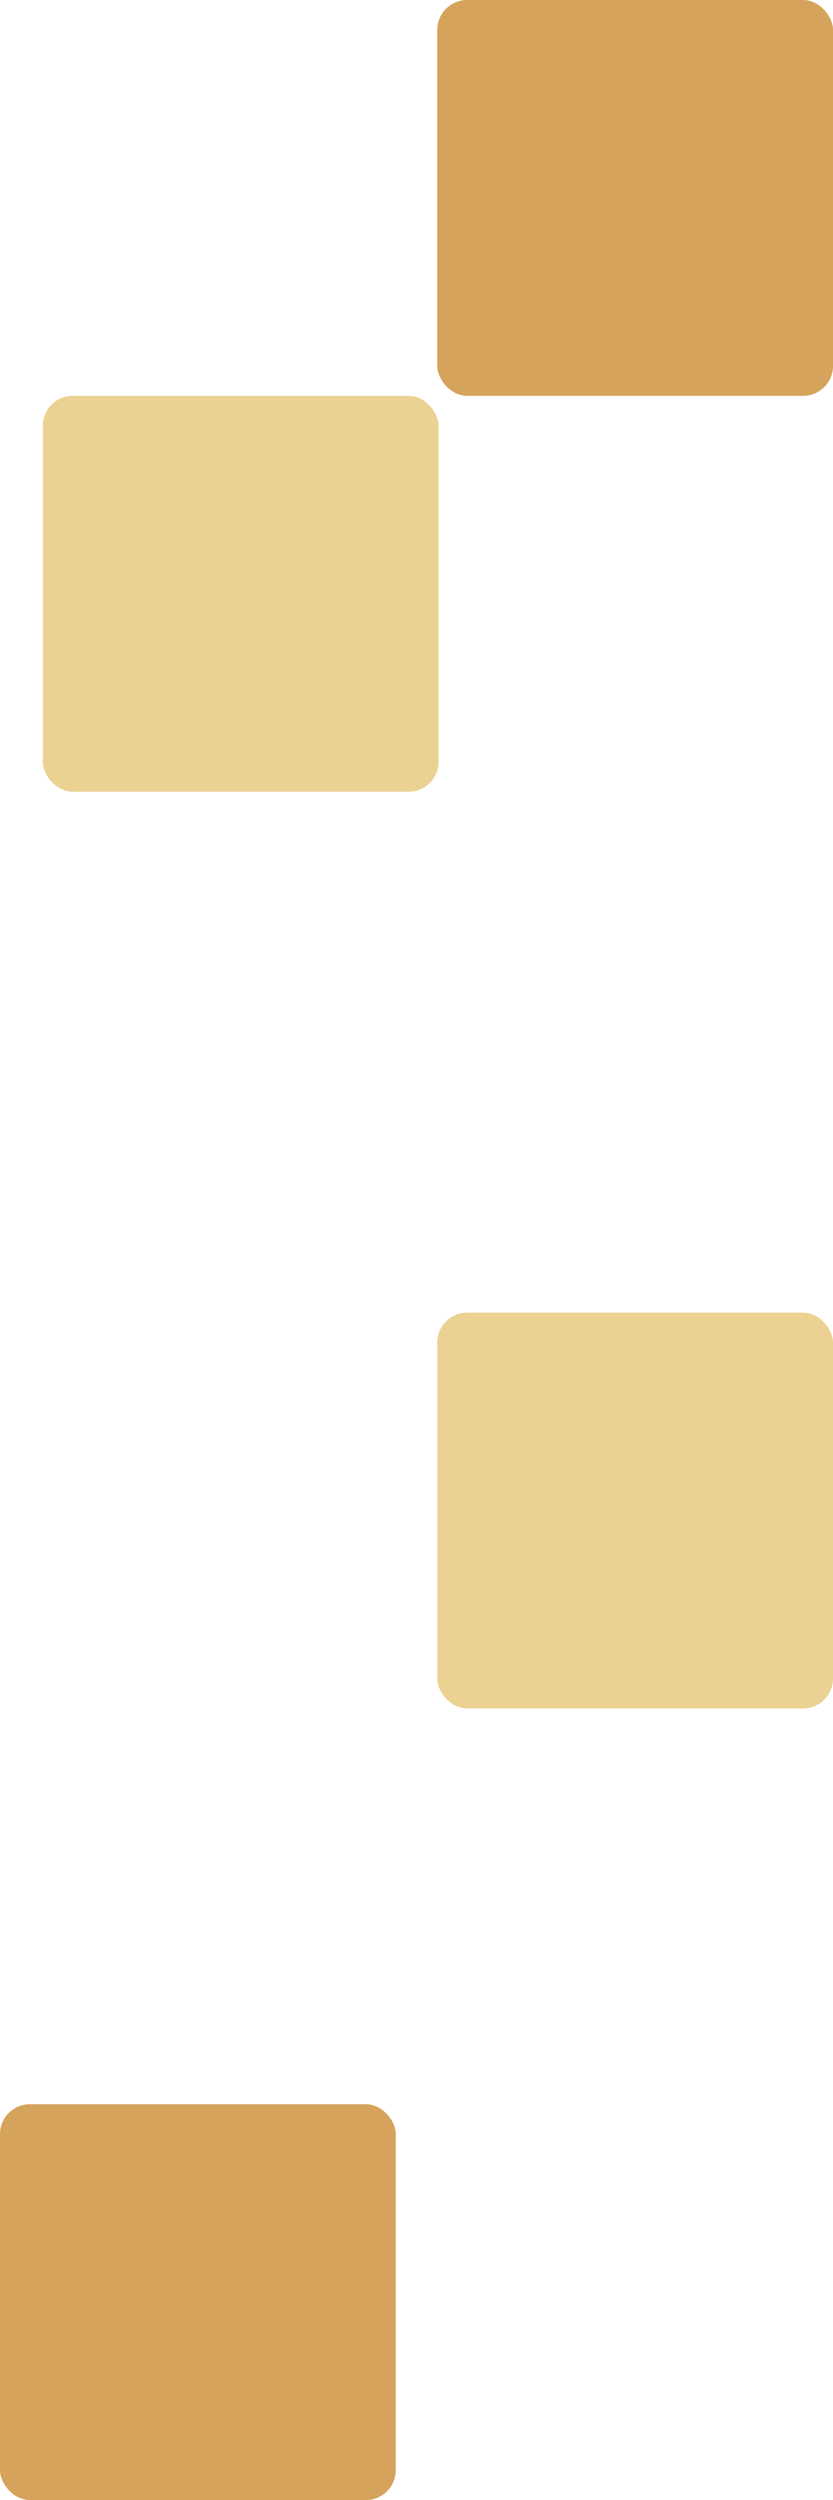
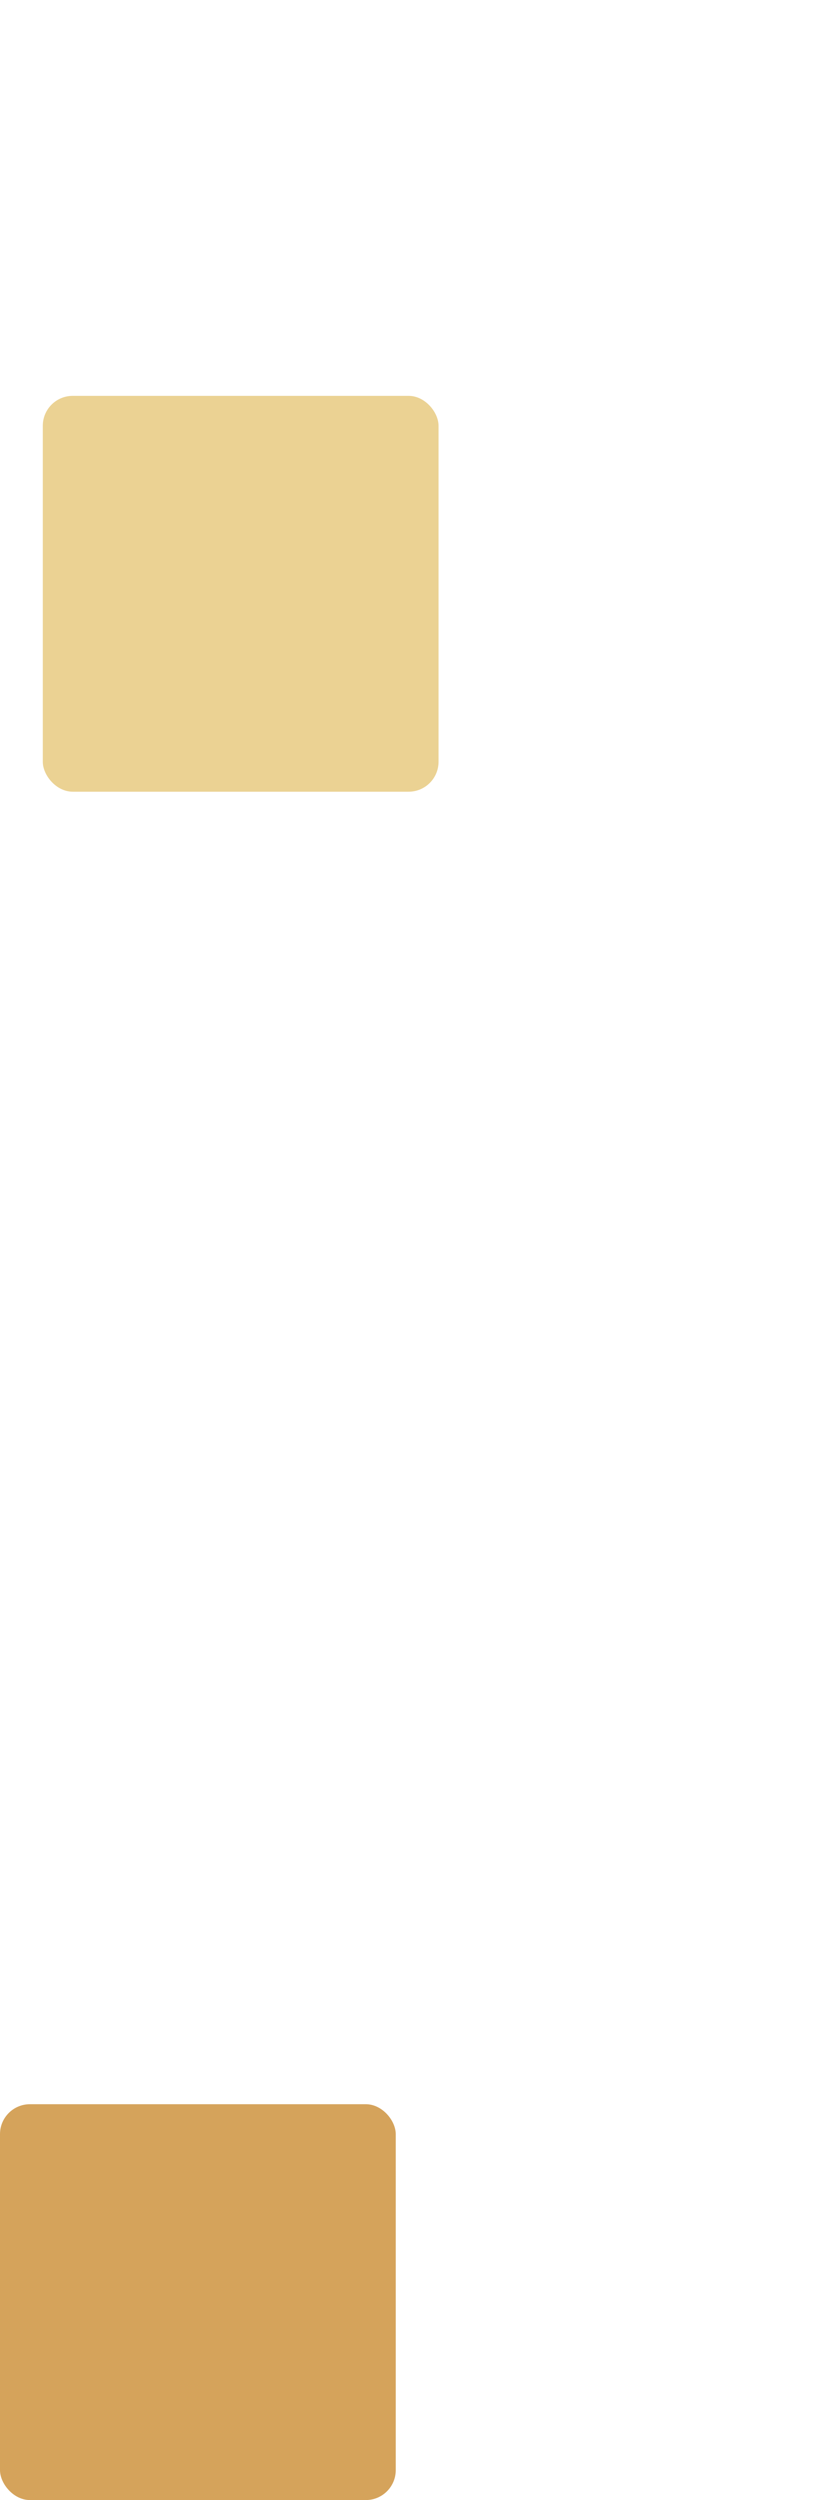
<svg xmlns="http://www.w3.org/2000/svg" id="_圖層_2" data-name="圖層 2" width="83.5" height="250.54" viewBox="0 0 83.5 250.54">
  <defs>
    <style>
      .cls-1 {
        fill: #d5a35b;
      }

      .cls-2 {
        fill: #ebd293;
      }
    </style>
  </defs>
  <g id="_圖層_1-2" data-name="圖層 1">
    <g>
      <rect class="cls-2" x="4.29" y="39.67" width="39.67" height="39.67" rx="3" ry="3" />
-       <rect class="cls-2" x="43.83" y="131.54" width="39.67" height="39.67" rx="3" ry="3" />
      <rect class="cls-1" x="0" y="210.87" width="39.67" height="39.67" rx="3" ry="3" />
-       <rect class="cls-1" x="43.83" y="0" width="39.67" height="39.67" rx="3" ry="3" />
    </g>
  </g>
</svg>